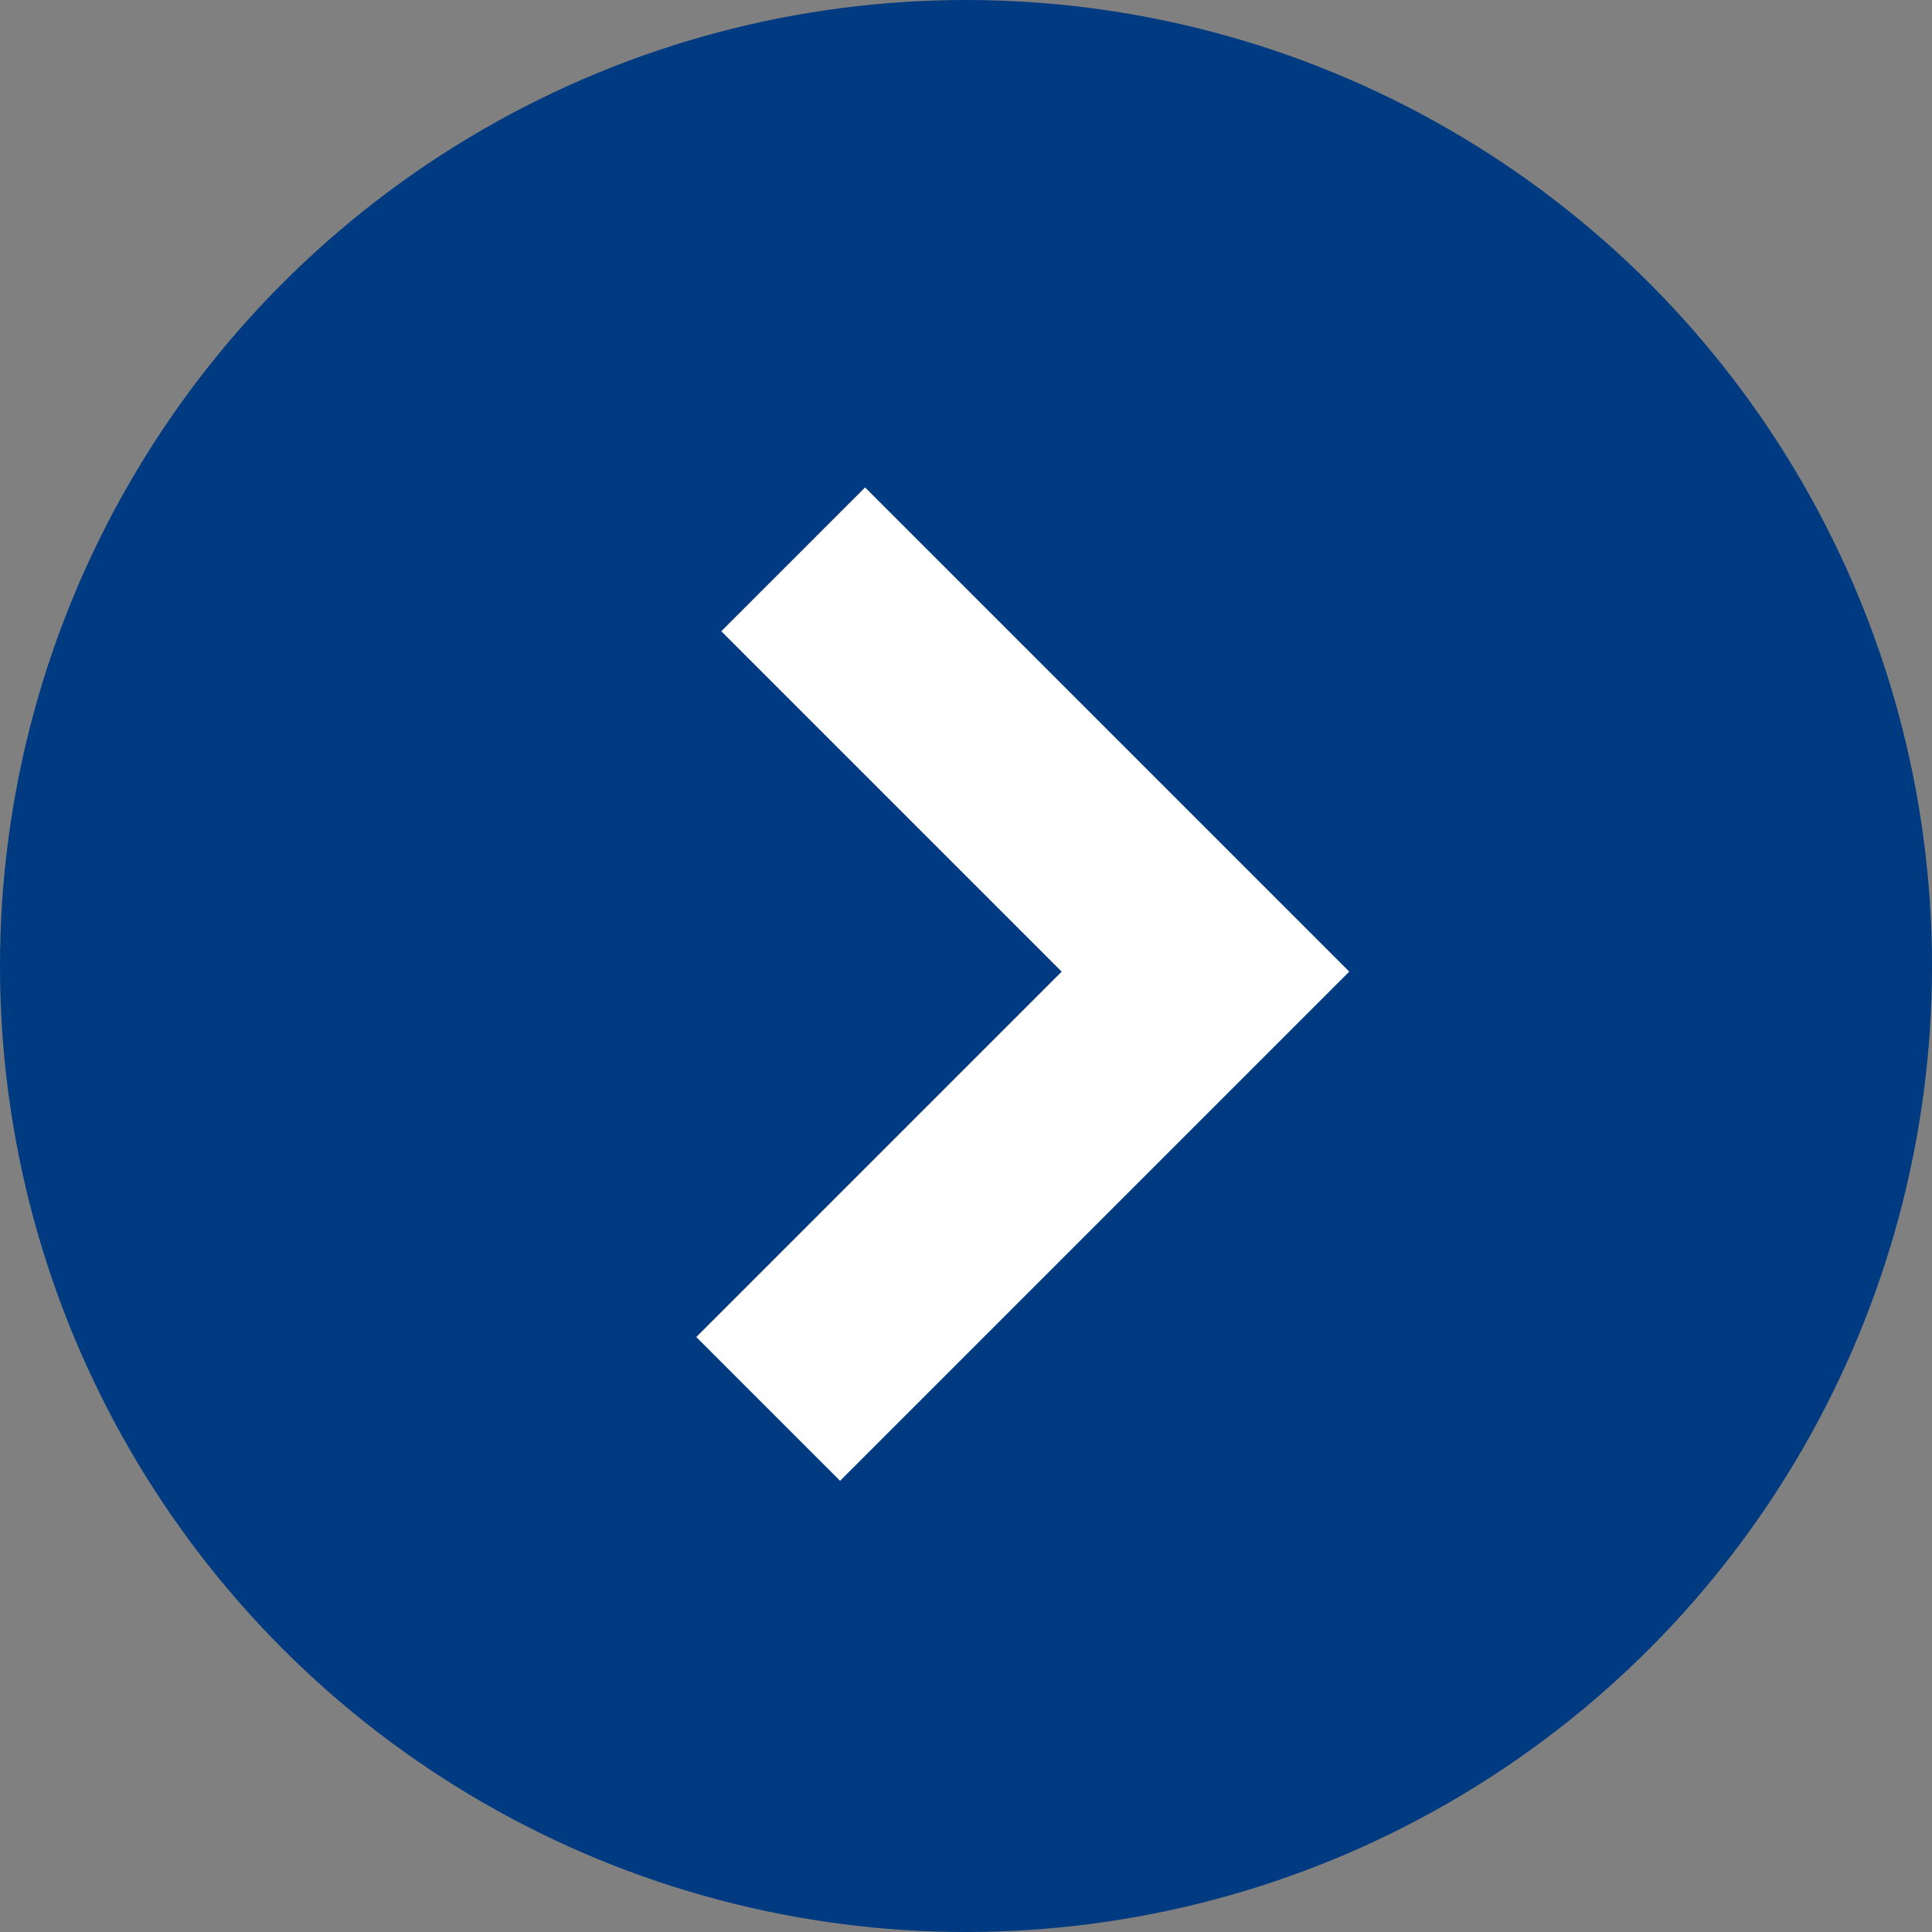
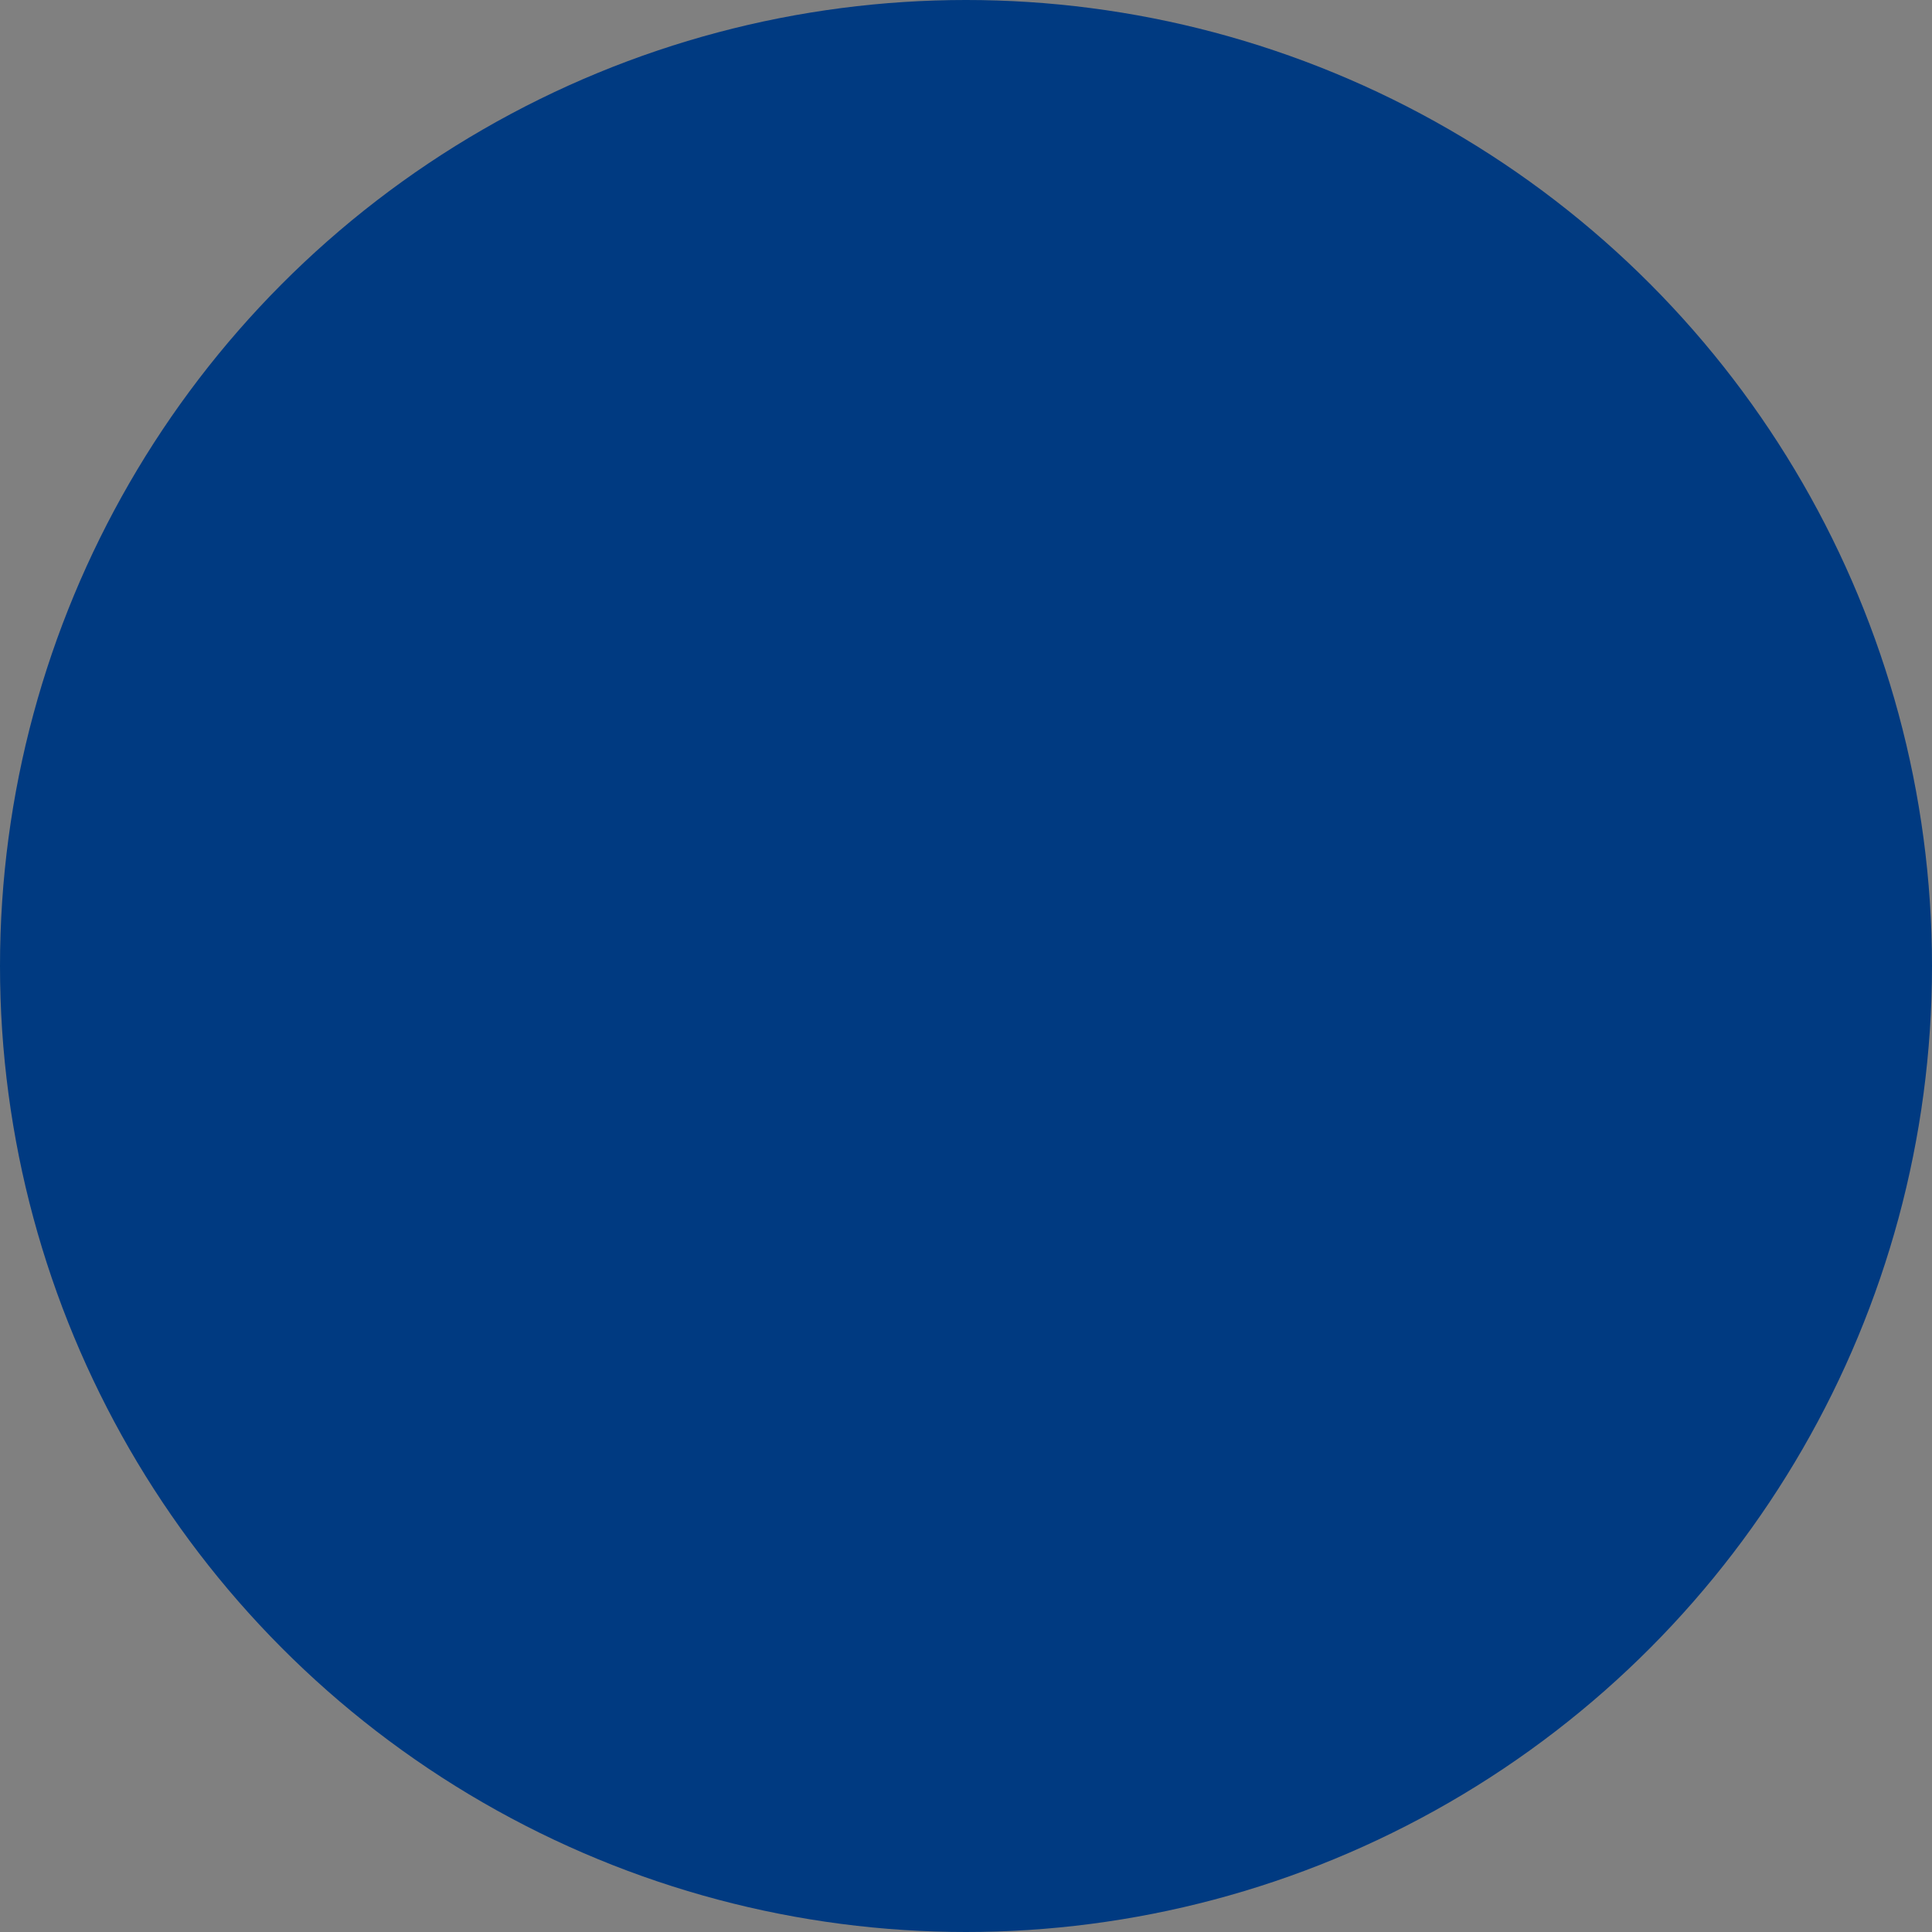
<svg xmlns="http://www.w3.org/2000/svg" viewBox="3623 216 19 19">
  <rect x="3623" y="216" width="19" height="19" fill="#808080" stroke="none" />
  <defs>
    <style>
      .cls-1 {
        fill: #003a81;
      }

      .cls-2 {
        fill: none;
        stroke: #fff;
        stroke-width: 2px;
      }
    </style>
  </defs>
  <g id="group-29" transform="translate(2449 -153)">
    <circle id="ellipse-4" class="cls-1" cx="9.5" cy="9.5" r="9.5" transform="translate(1174 369)" />
-     <path id="path-4" class="cls-2" d="M-3039.66,338.112v6.082h5.734" transform="translate(-1206.891 -1527.427) rotate(-135)" />
  </g>
</svg>